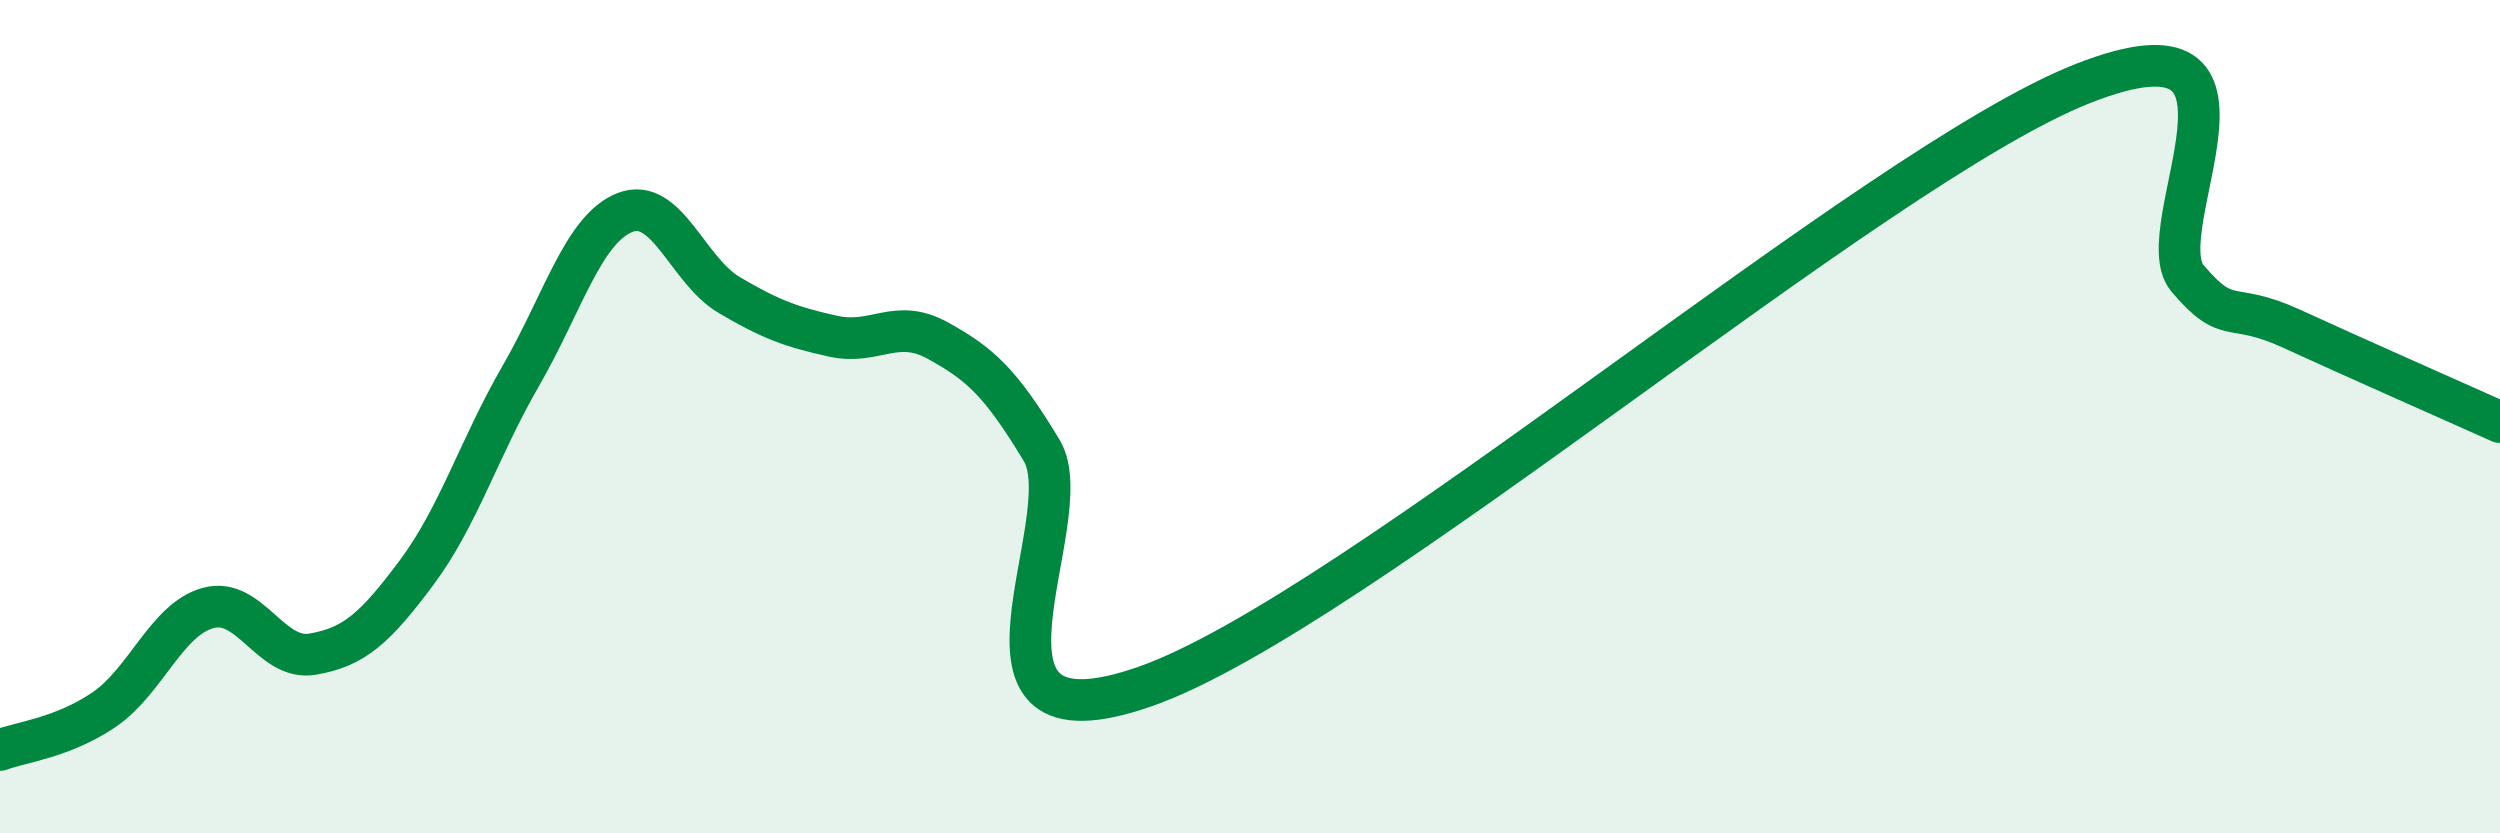
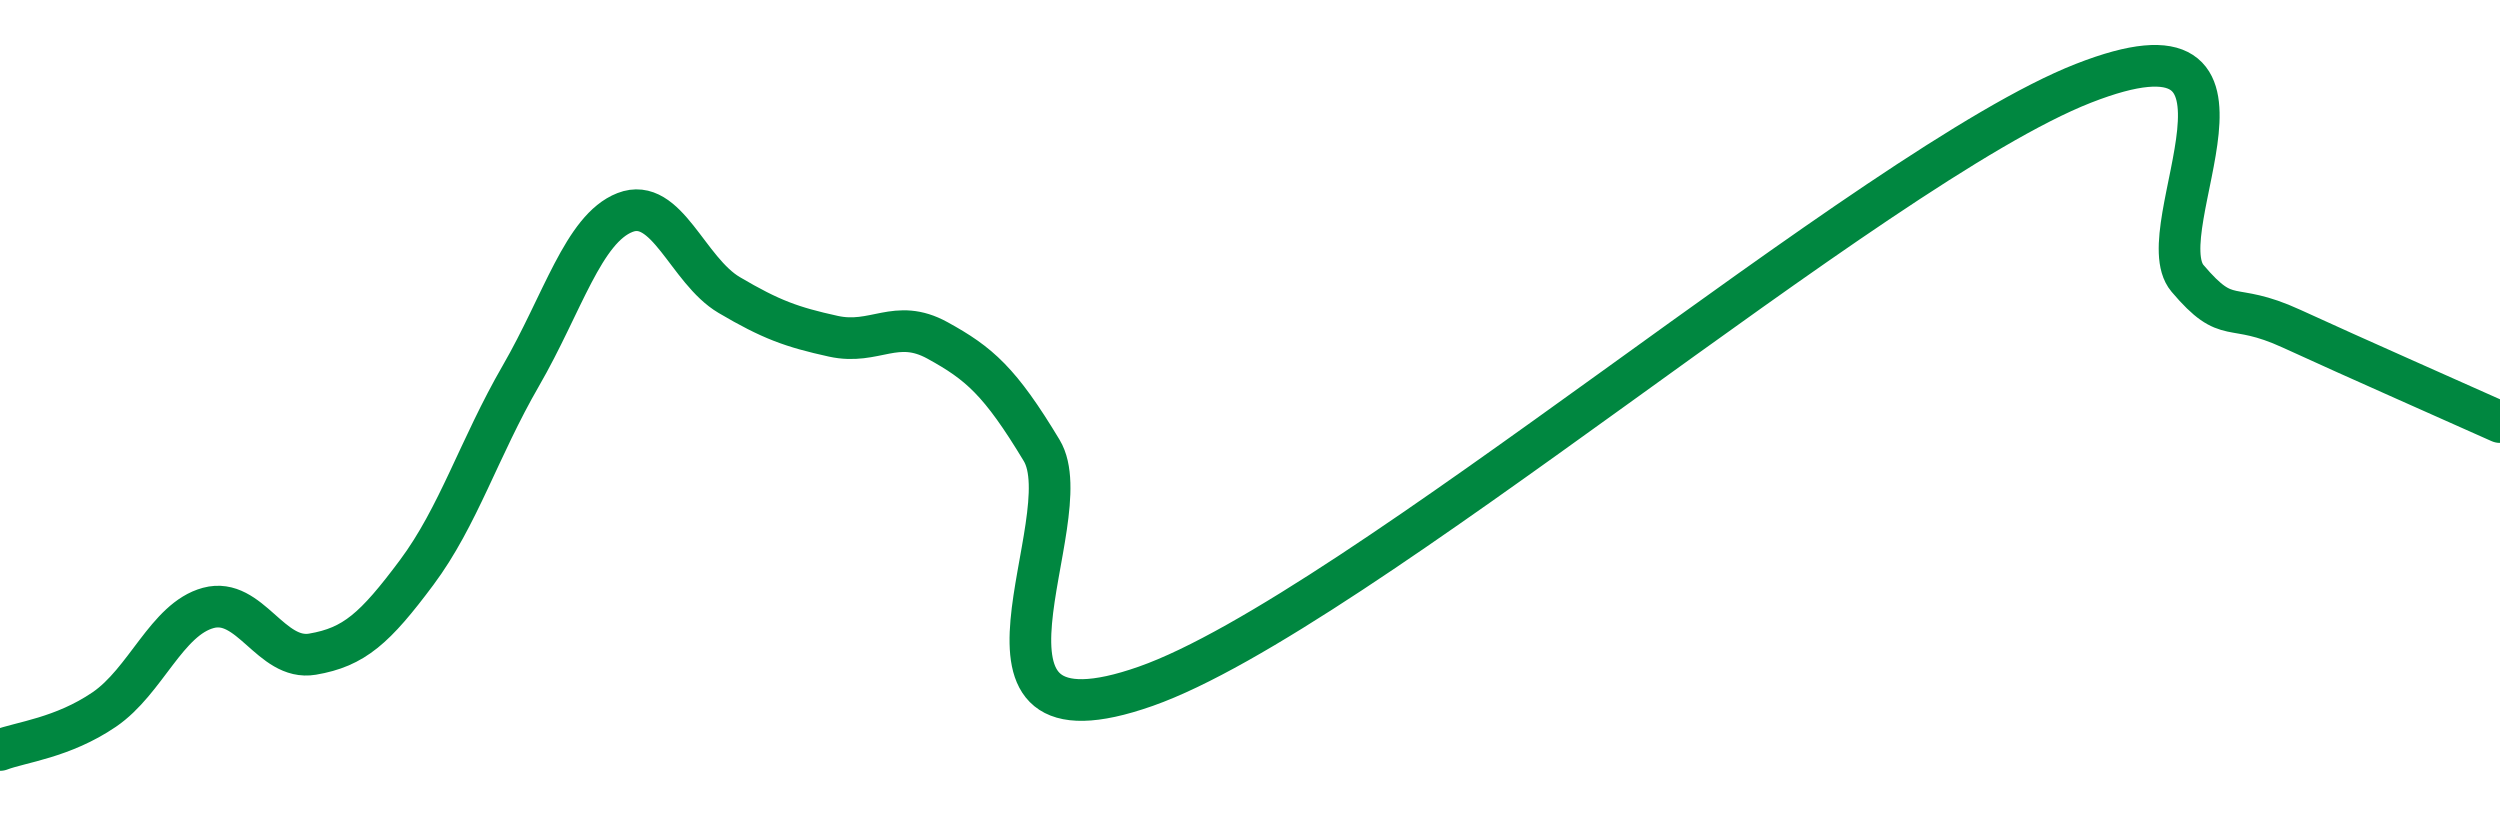
<svg xmlns="http://www.w3.org/2000/svg" width="60" height="20" viewBox="0 0 60 20">
-   <path d="M 0,18 C 0.5,17.81 1.5,17.71 2.5,17.03 C 3.5,16.35 4,14.86 5,14.59 C 6,14.32 6.5,15.87 7.5,15.7 C 8.5,15.53 9,15.08 10,13.74 C 11,12.4 11.5,10.75 12.5,9.02 C 13.5,7.29 14,5.49 15,5.1 C 16,4.71 16.5,6.49 17.5,7.08 C 18.5,7.67 19,7.85 20,8.07 C 21,8.29 21.5,7.62 22.5,8.17 C 23.5,8.72 24,9.15 25,10.81 C 26,12.47 22.5,18.23 27.5,16.47 C 32.5,14.71 45,3.96 50,2 C 55,0.04 51.5,5.5 52.5,6.68 C 53.5,7.86 53.5,7.2 55,7.89 C 56.5,8.58 59,9.68 60,10.13L60 20L0 20Z" fill="#008740" opacity="0.1" stroke-linecap="round" stroke-linejoin="round" />
  <path d="M 0,18 C 0.5,17.81 1.5,17.71 2.5,17.03 C 3.5,16.35 4,14.86 5,14.59 C 6,14.32 6.5,15.87 7.5,15.7 C 8.5,15.53 9,15.08 10,13.74 C 11,12.4 11.5,10.75 12.5,9.02 C 13.5,7.29 14,5.49 15,5.1 C 16,4.71 16.5,6.49 17.5,7.08 C 18.5,7.67 19,7.85 20,8.07 C 21,8.29 21.5,7.62 22.5,8.17 C 23.5,8.72 24,9.15 25,10.81 C 26,12.47 22.5,18.23 27.5,16.47 C 32.5,14.71 45,3.96 50,2 C 55,0.04 51.5,5.5 52.5,6.68 C 53.5,7.86 53.5,7.2 55,7.89 C 56.5,8.58 59,9.68 60,10.13" stroke="#008740" stroke-width="1" fill="none" stroke-linecap="round" stroke-linejoin="round" />
</svg>